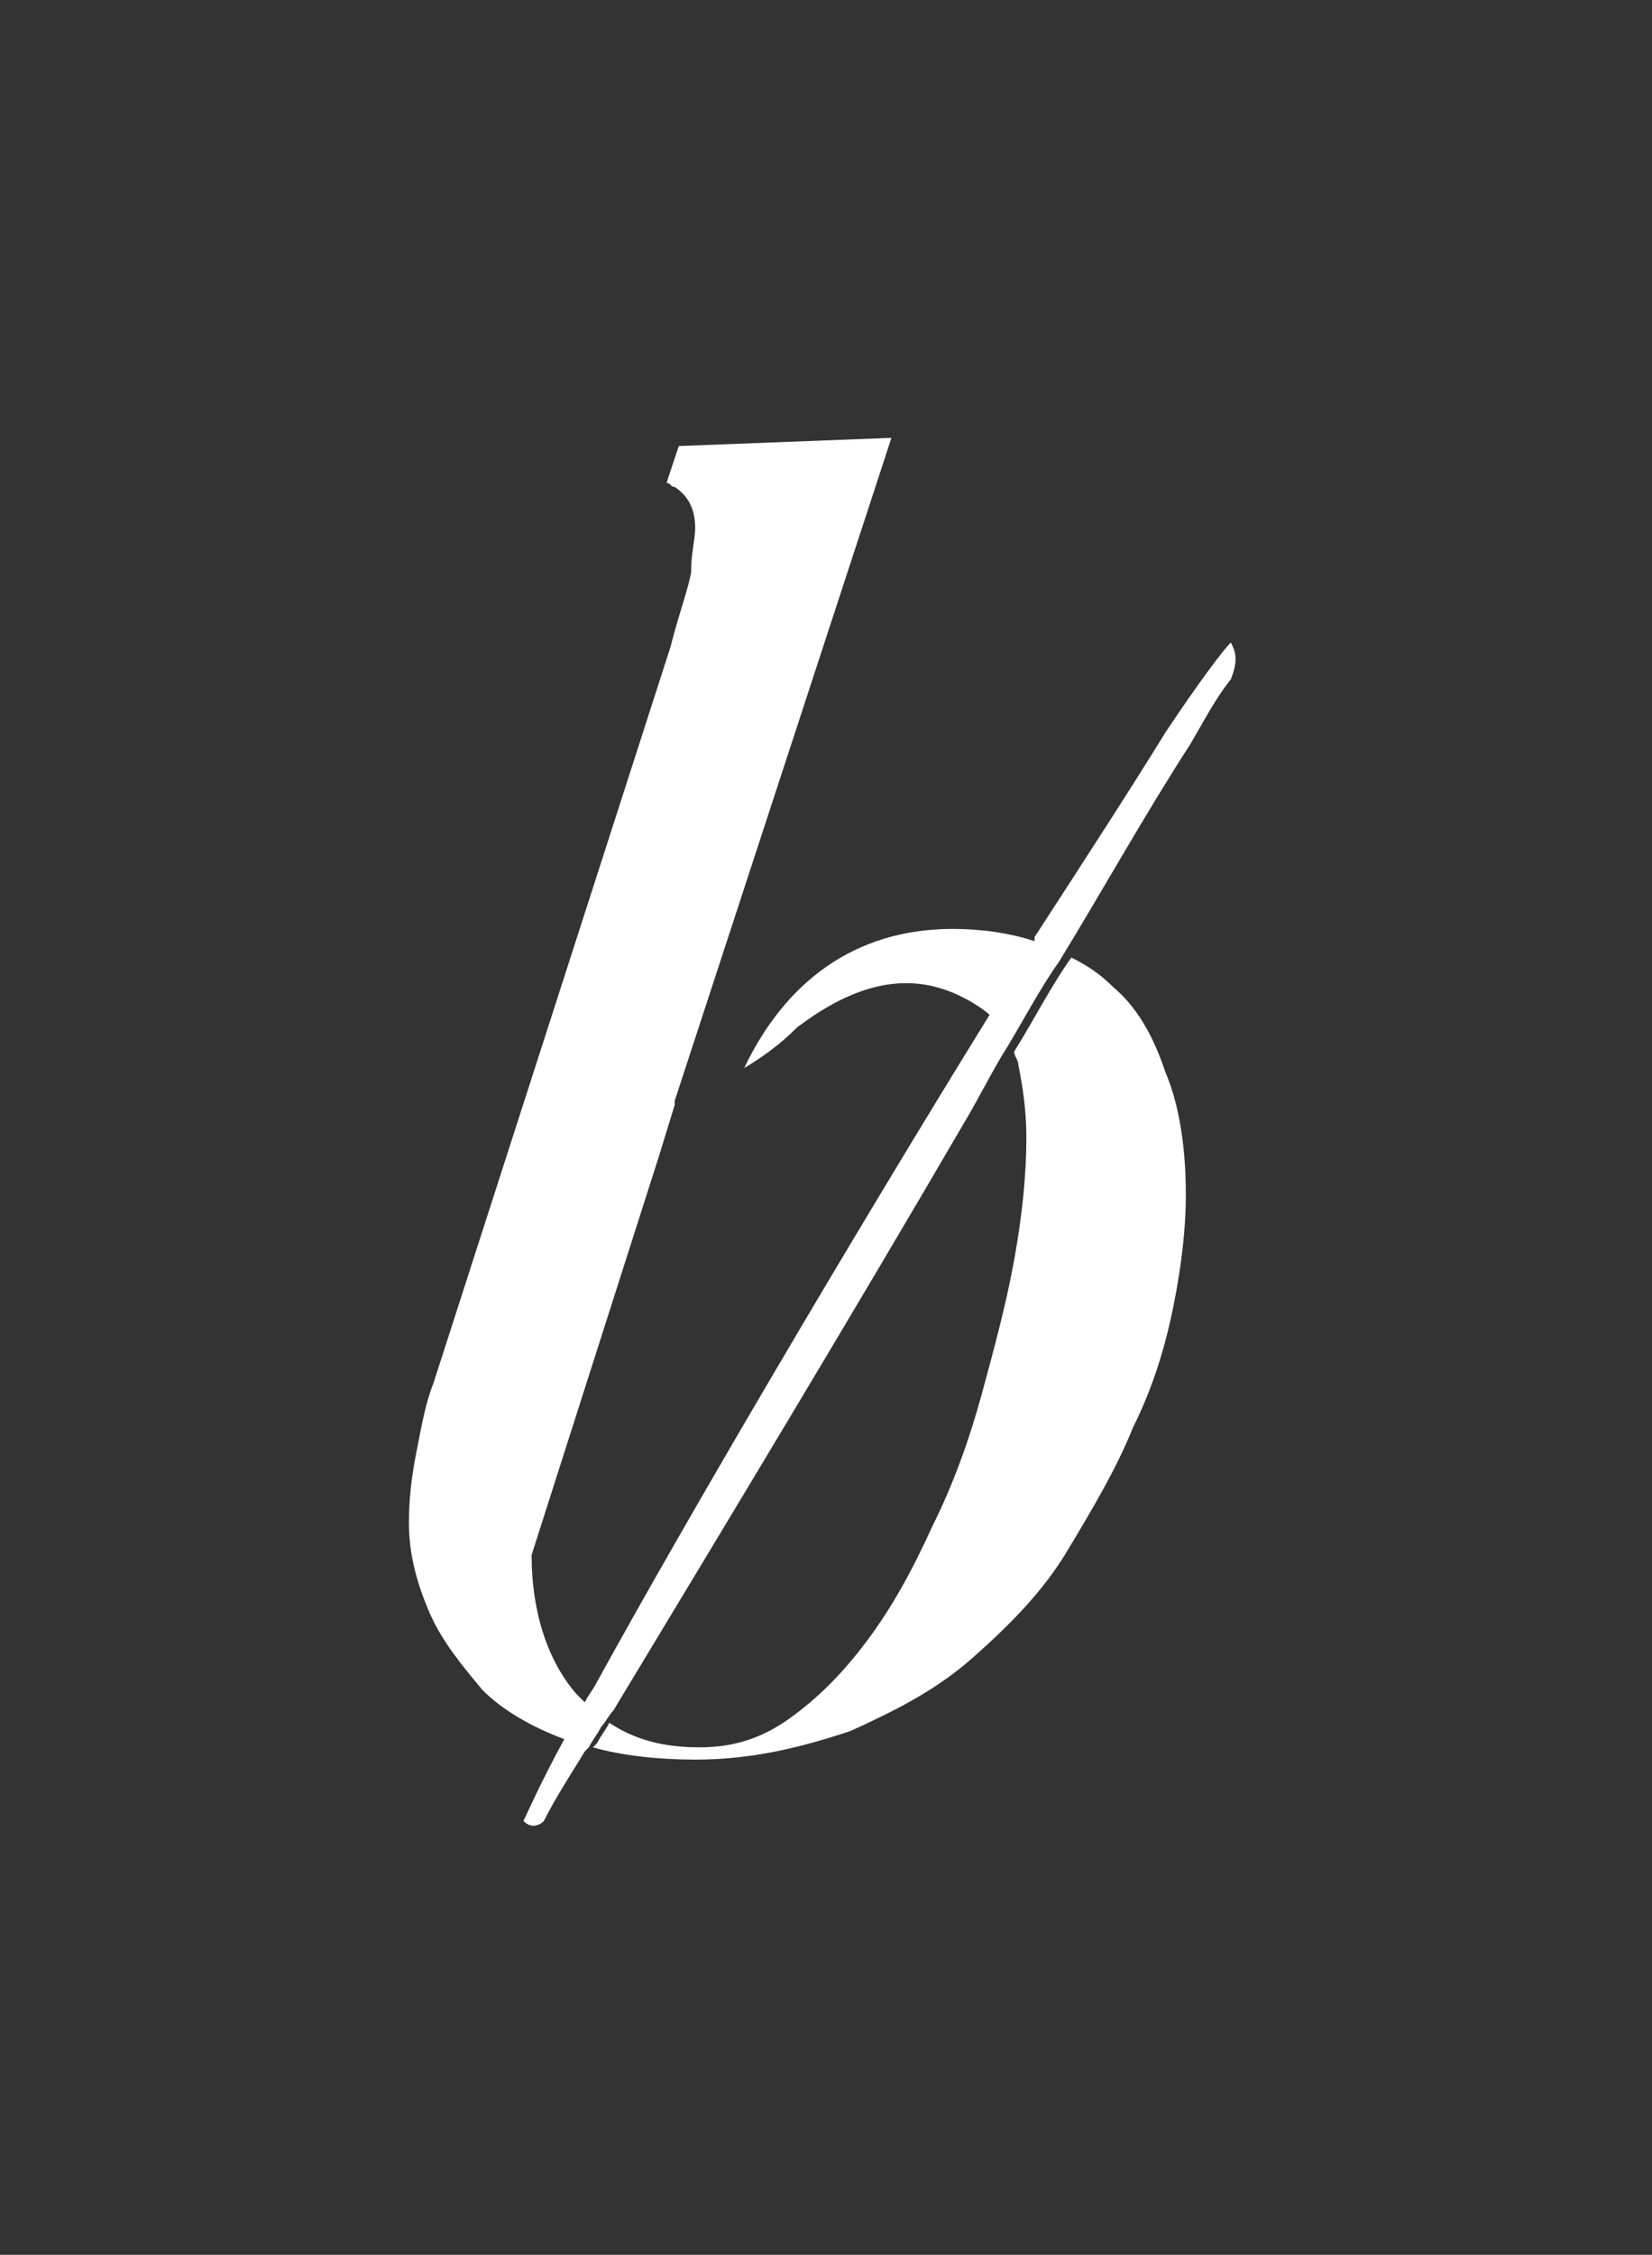
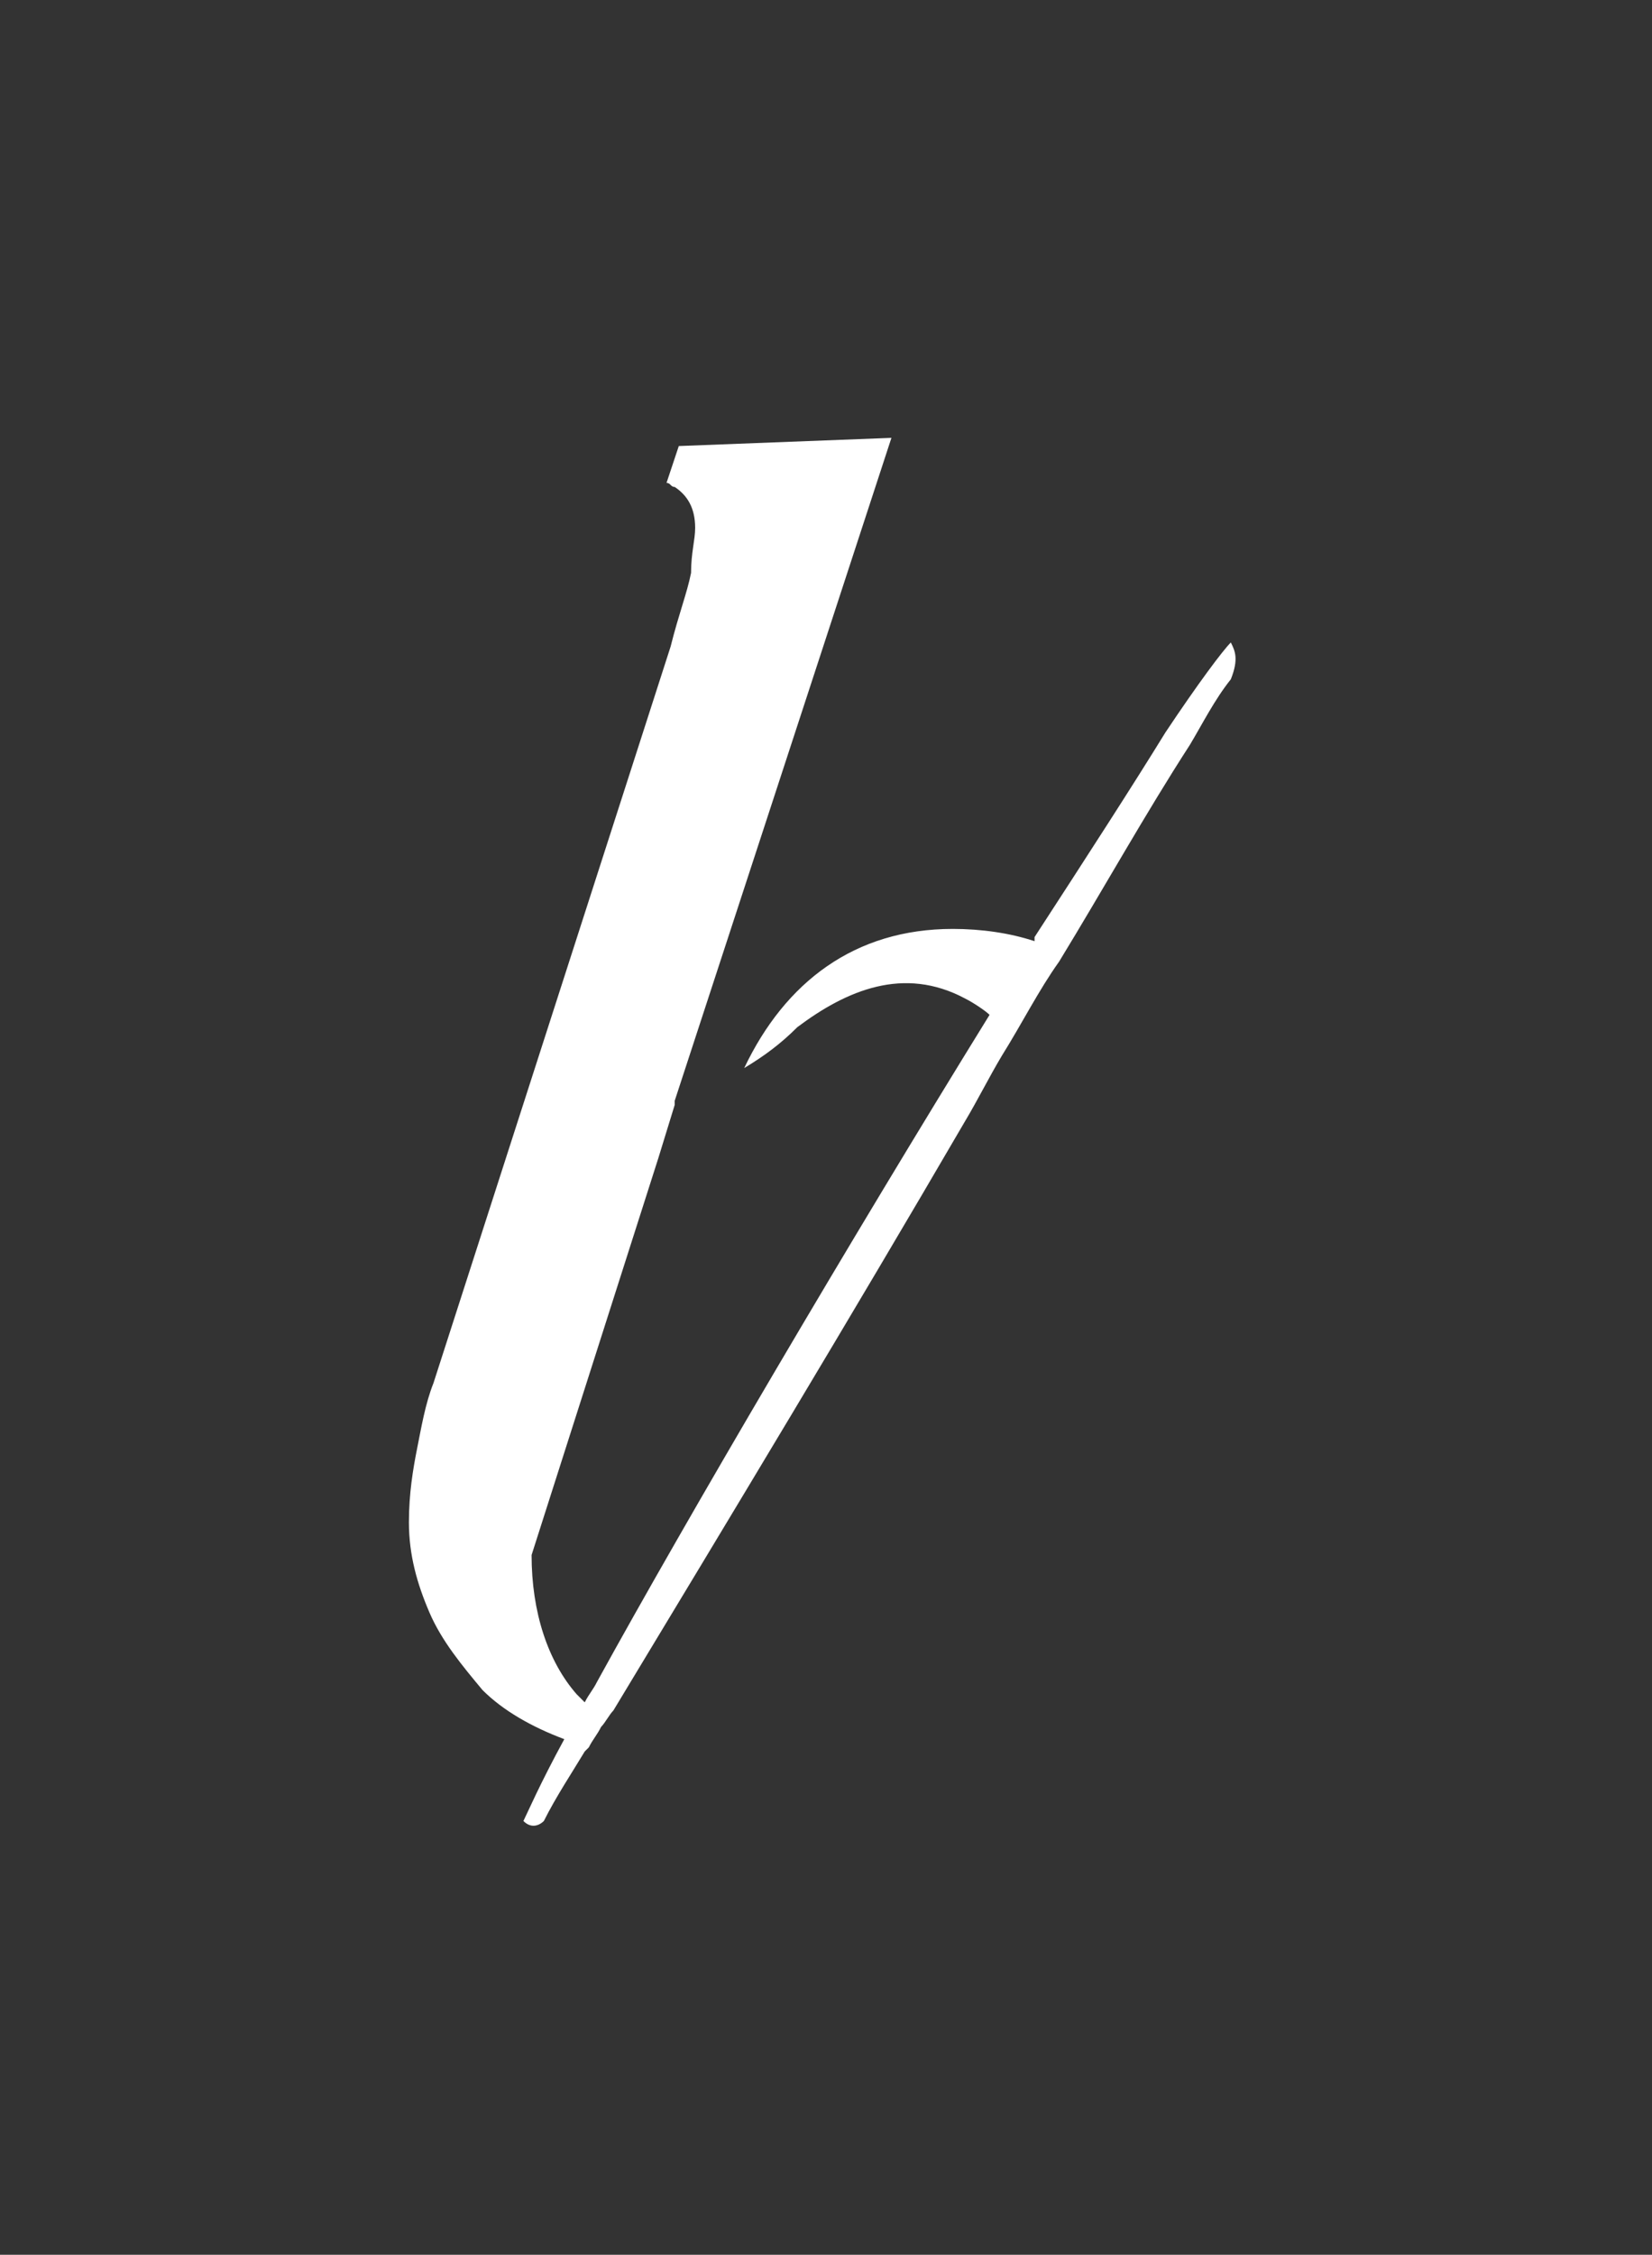
<svg xmlns="http://www.w3.org/2000/svg" version="1.1" x="0px" y="0px" viewBox="0 0 40.4 55.1" enable-background="new 0 0 40.4 55.1" xml:space="preserve">
  <rect x="0" y="0" width="40.4" height="55.1" fill="#333333" stroke="none" />
  <g id="Layer_2">
</g>
  <g id="Layer_1">
-     <path fill="#FFFFFF" d="M29,29.2c0,0.8-0.1,1.7-0.3,2.7c-0.2,1-0.5,2-1,3c-0.4,1-1,2-1.6,3c-0.6,1-1.4,1.8-2.3,2.6   c-0.9,0.8-1.9,1.3-3,1.8C19.6,42.7,18.4,43,17,43c-0.9,0-1.8-0.1-2.5-0.3c0,0,0.1-0.1,0.1-0.1c0.1-0.2,0.2-0.3,0.3-0.5   c0.6,0.4,1.3,0.6,2.2,0.6c0.8,0,1.5-0.2,2.2-0.7c0.7-0.5,1.3-1.1,1.9-1.9c0.6-0.8,1.1-1.7,1.6-2.8c0.5-1,0.9-2.1,1.2-3.2   c0.3-1.1,0.6-2.2,0.8-3.3c0.2-1.1,0.3-2.1,0.3-3c0-0.7-0.1-1.3-0.2-1.8c0-0.1-0.1-0.2-0.1-0.3c0.5-0.8,0.9-1.6,1.4-2.3c0,0,0,0,0,0   c0.4,0.2,0.7,0.4,1,0.7c0.6,0.5,1,1.2,1.3,2.1C28.8,26.9,29,27.9,29,29.2z" />
    <path fill="#FFFFFF" d="M16.9,25.9" />
    <path fill="#FFFFFF" d="M30.1,15.7c-0.2,0.2-0.8,1-1.6,2.2c-0.8,1.3-1.9,3-3.2,5c0,0,0,0,0,0.1c0,0,0,0,0,0c-0.6-0.2-1.3-0.3-2-0.3   c-2.4,0-4.1,1.3-5.1,3.4c0.5-0.3,0.9-0.6,1.3-1c1.2-0.9,2.6-1.5,4.1-0.7c0.2,0.1,0.5,0.3,0.6,0.4c0,0,0,0,0,0   c-3.4,5.5-7.4,12.3-9.6,16.3c-0.1,0.2-0.2,0.3-0.3,0.5c-0.1-0.1-0.1-0.1-0.2-0.2c-0.7-0.8-1.1-2-1.1-3.4l3.1-9.7l0.4-1.3h0l0-0.1   l5.3-16.2l-5.2,0.2l-0.3,0.9c0.1,0,0.1,0.1,0.2,0.1c0.3,0.2,0.5,0.5,0.5,1c0,0.3-0.1,0.6-0.1,1.1c-0.1,0.5-0.3,1-0.5,1.8l-5.8,18   c-0.2,0.5-0.3,1.1-0.4,1.6c-0.1,0.5-0.2,1.1-0.2,1.8c0,0.8,0.2,1.5,0.5,2.2c0.3,0.7,0.8,1.3,1.3,1.9c0.5,0.5,1.2,0.9,2,1.2   c-0.6,1.1-0.9,1.8-1,2c0.2,0.2,0.4,0.1,0.5,0c0.3-0.6,0.7-1.2,1-1.7c0,0,0.1-0.1,0.1-0.1c0.1-0.2,0.2-0.3,0.3-0.5   c0.1-0.1,0.2-0.3,0.3-0.4c2.9-4.8,5.8-9.6,8.6-14.4c0.3-0.5,0.6-1.1,0.9-1.6c0.5-0.8,0.9-1.6,1.4-2.3c0,0,0,0,0,0   c1.1-1.8,2.1-3.6,3.2-5.3c0.3-0.5,0.6-1.1,1-1.6C30.3,16.1,30.2,15.9,30.1,15.7z" />
  </g>
</svg>